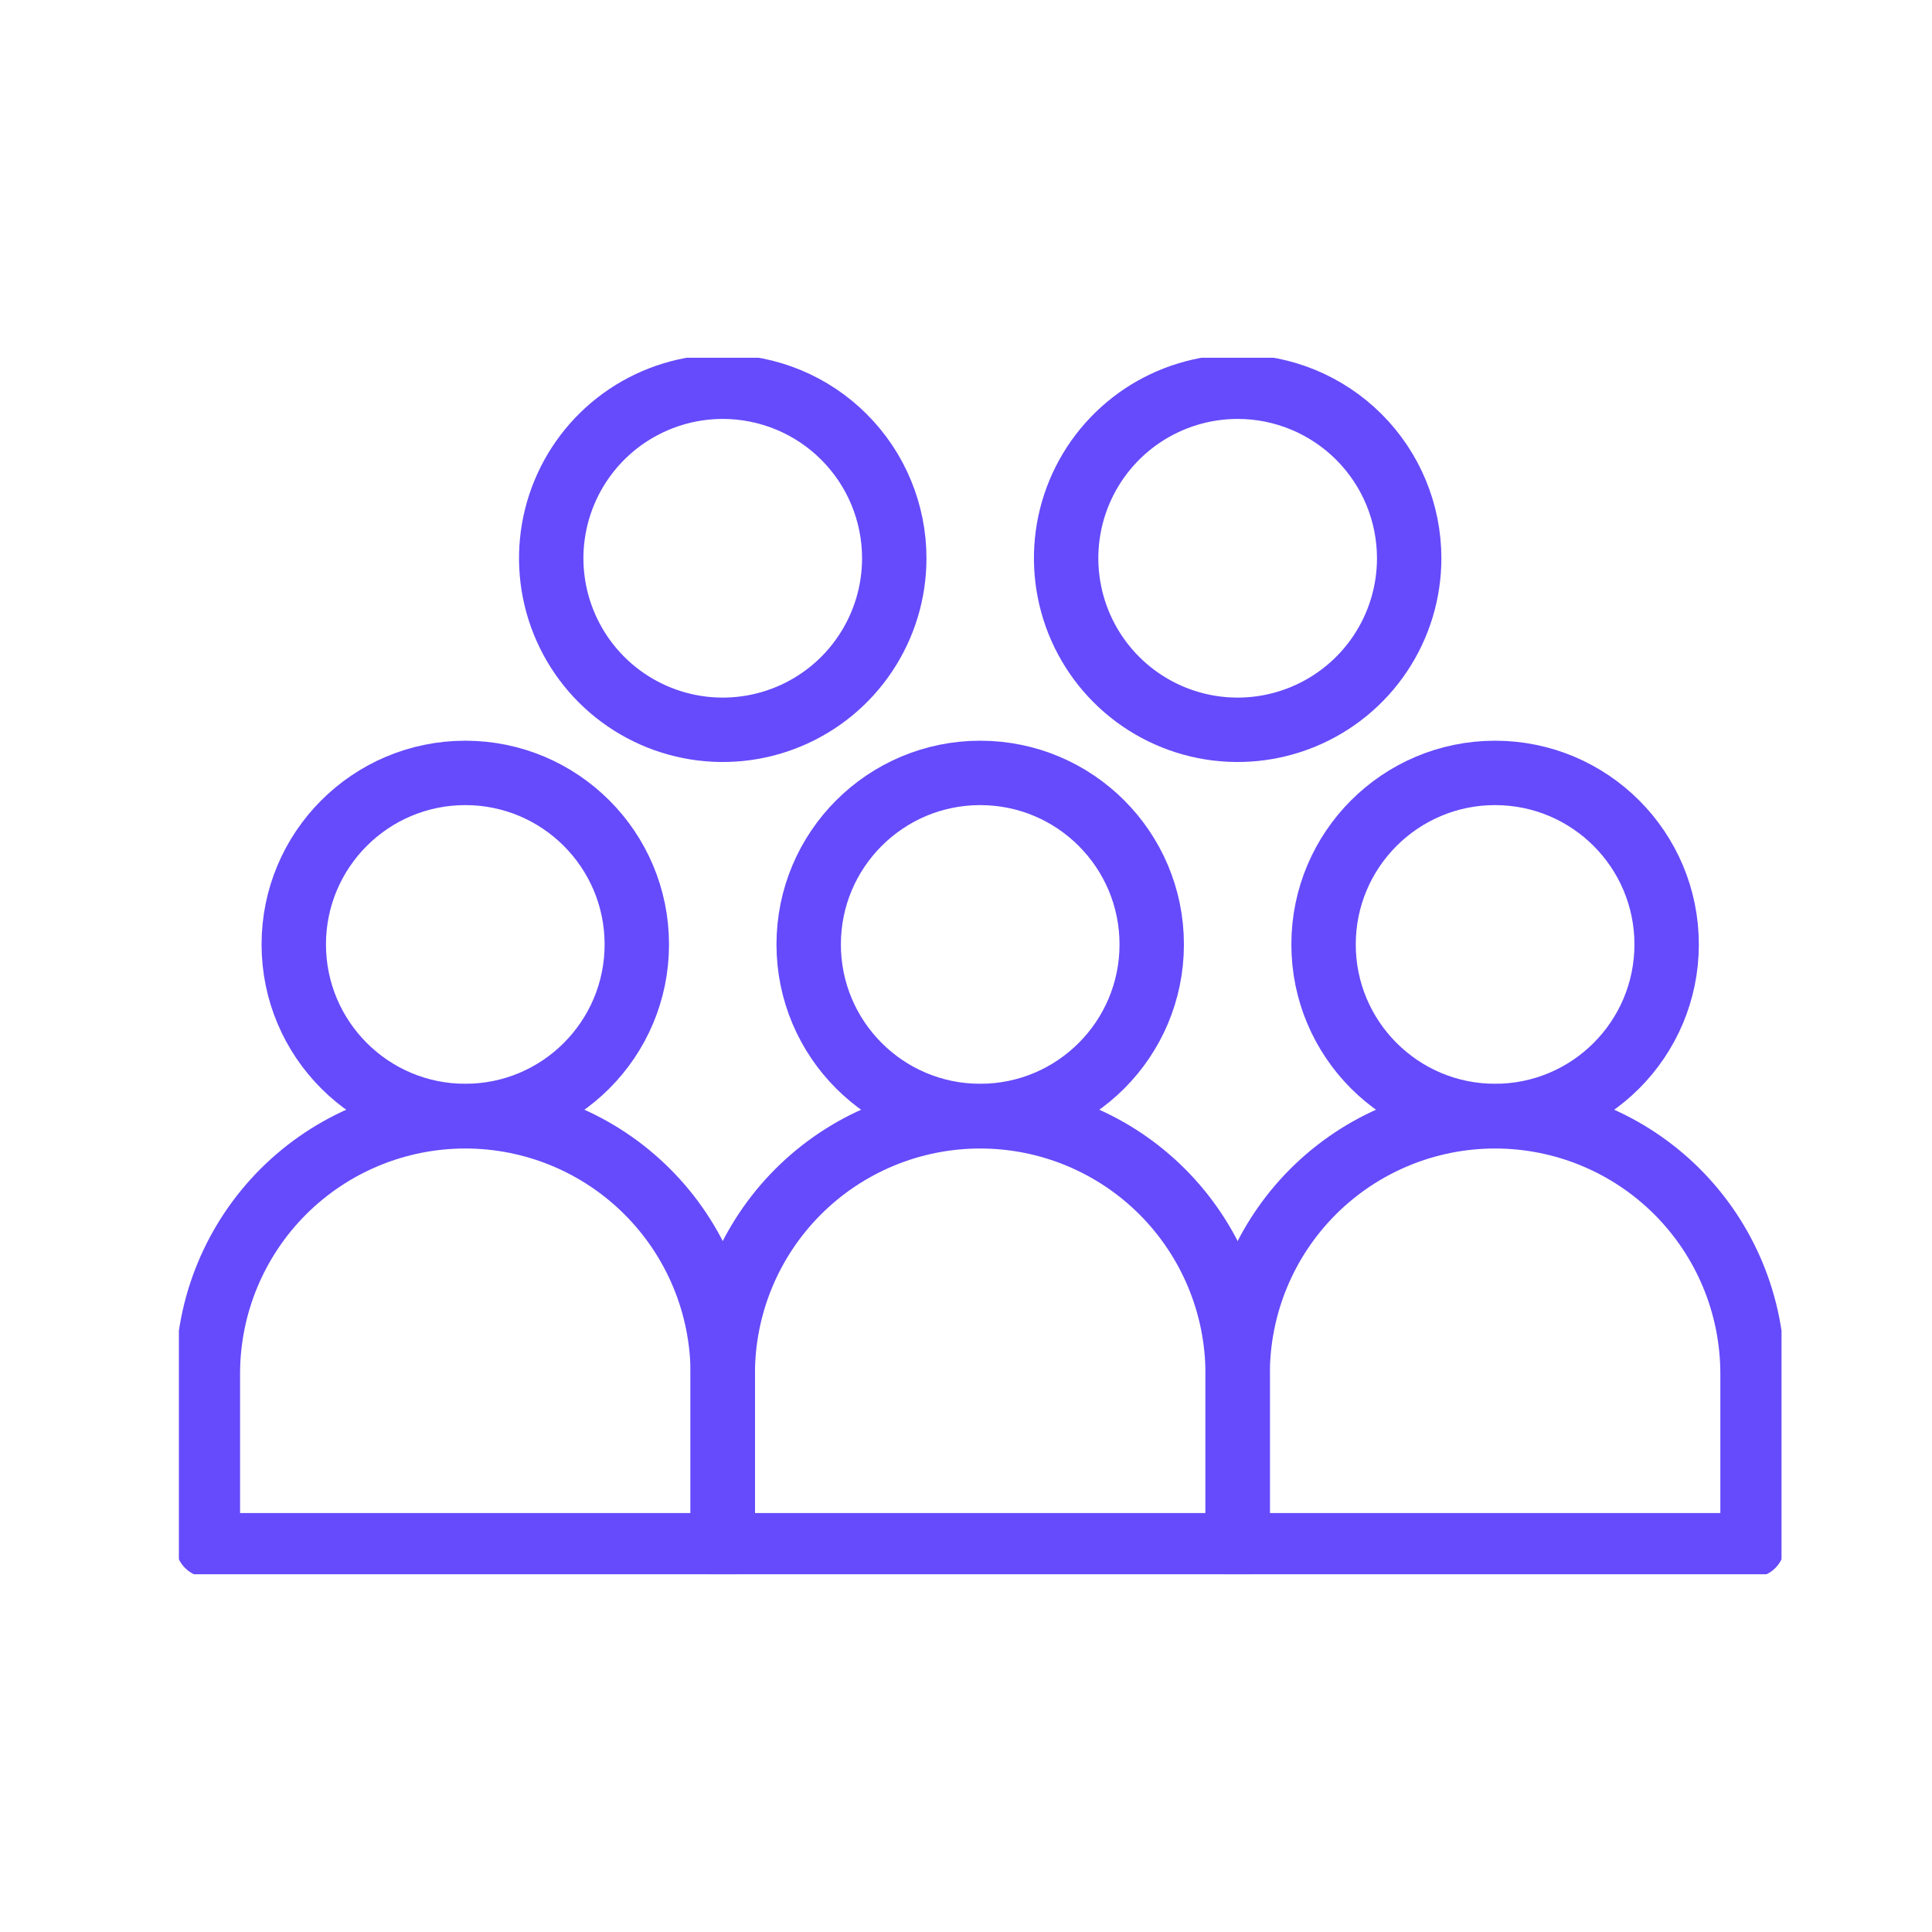
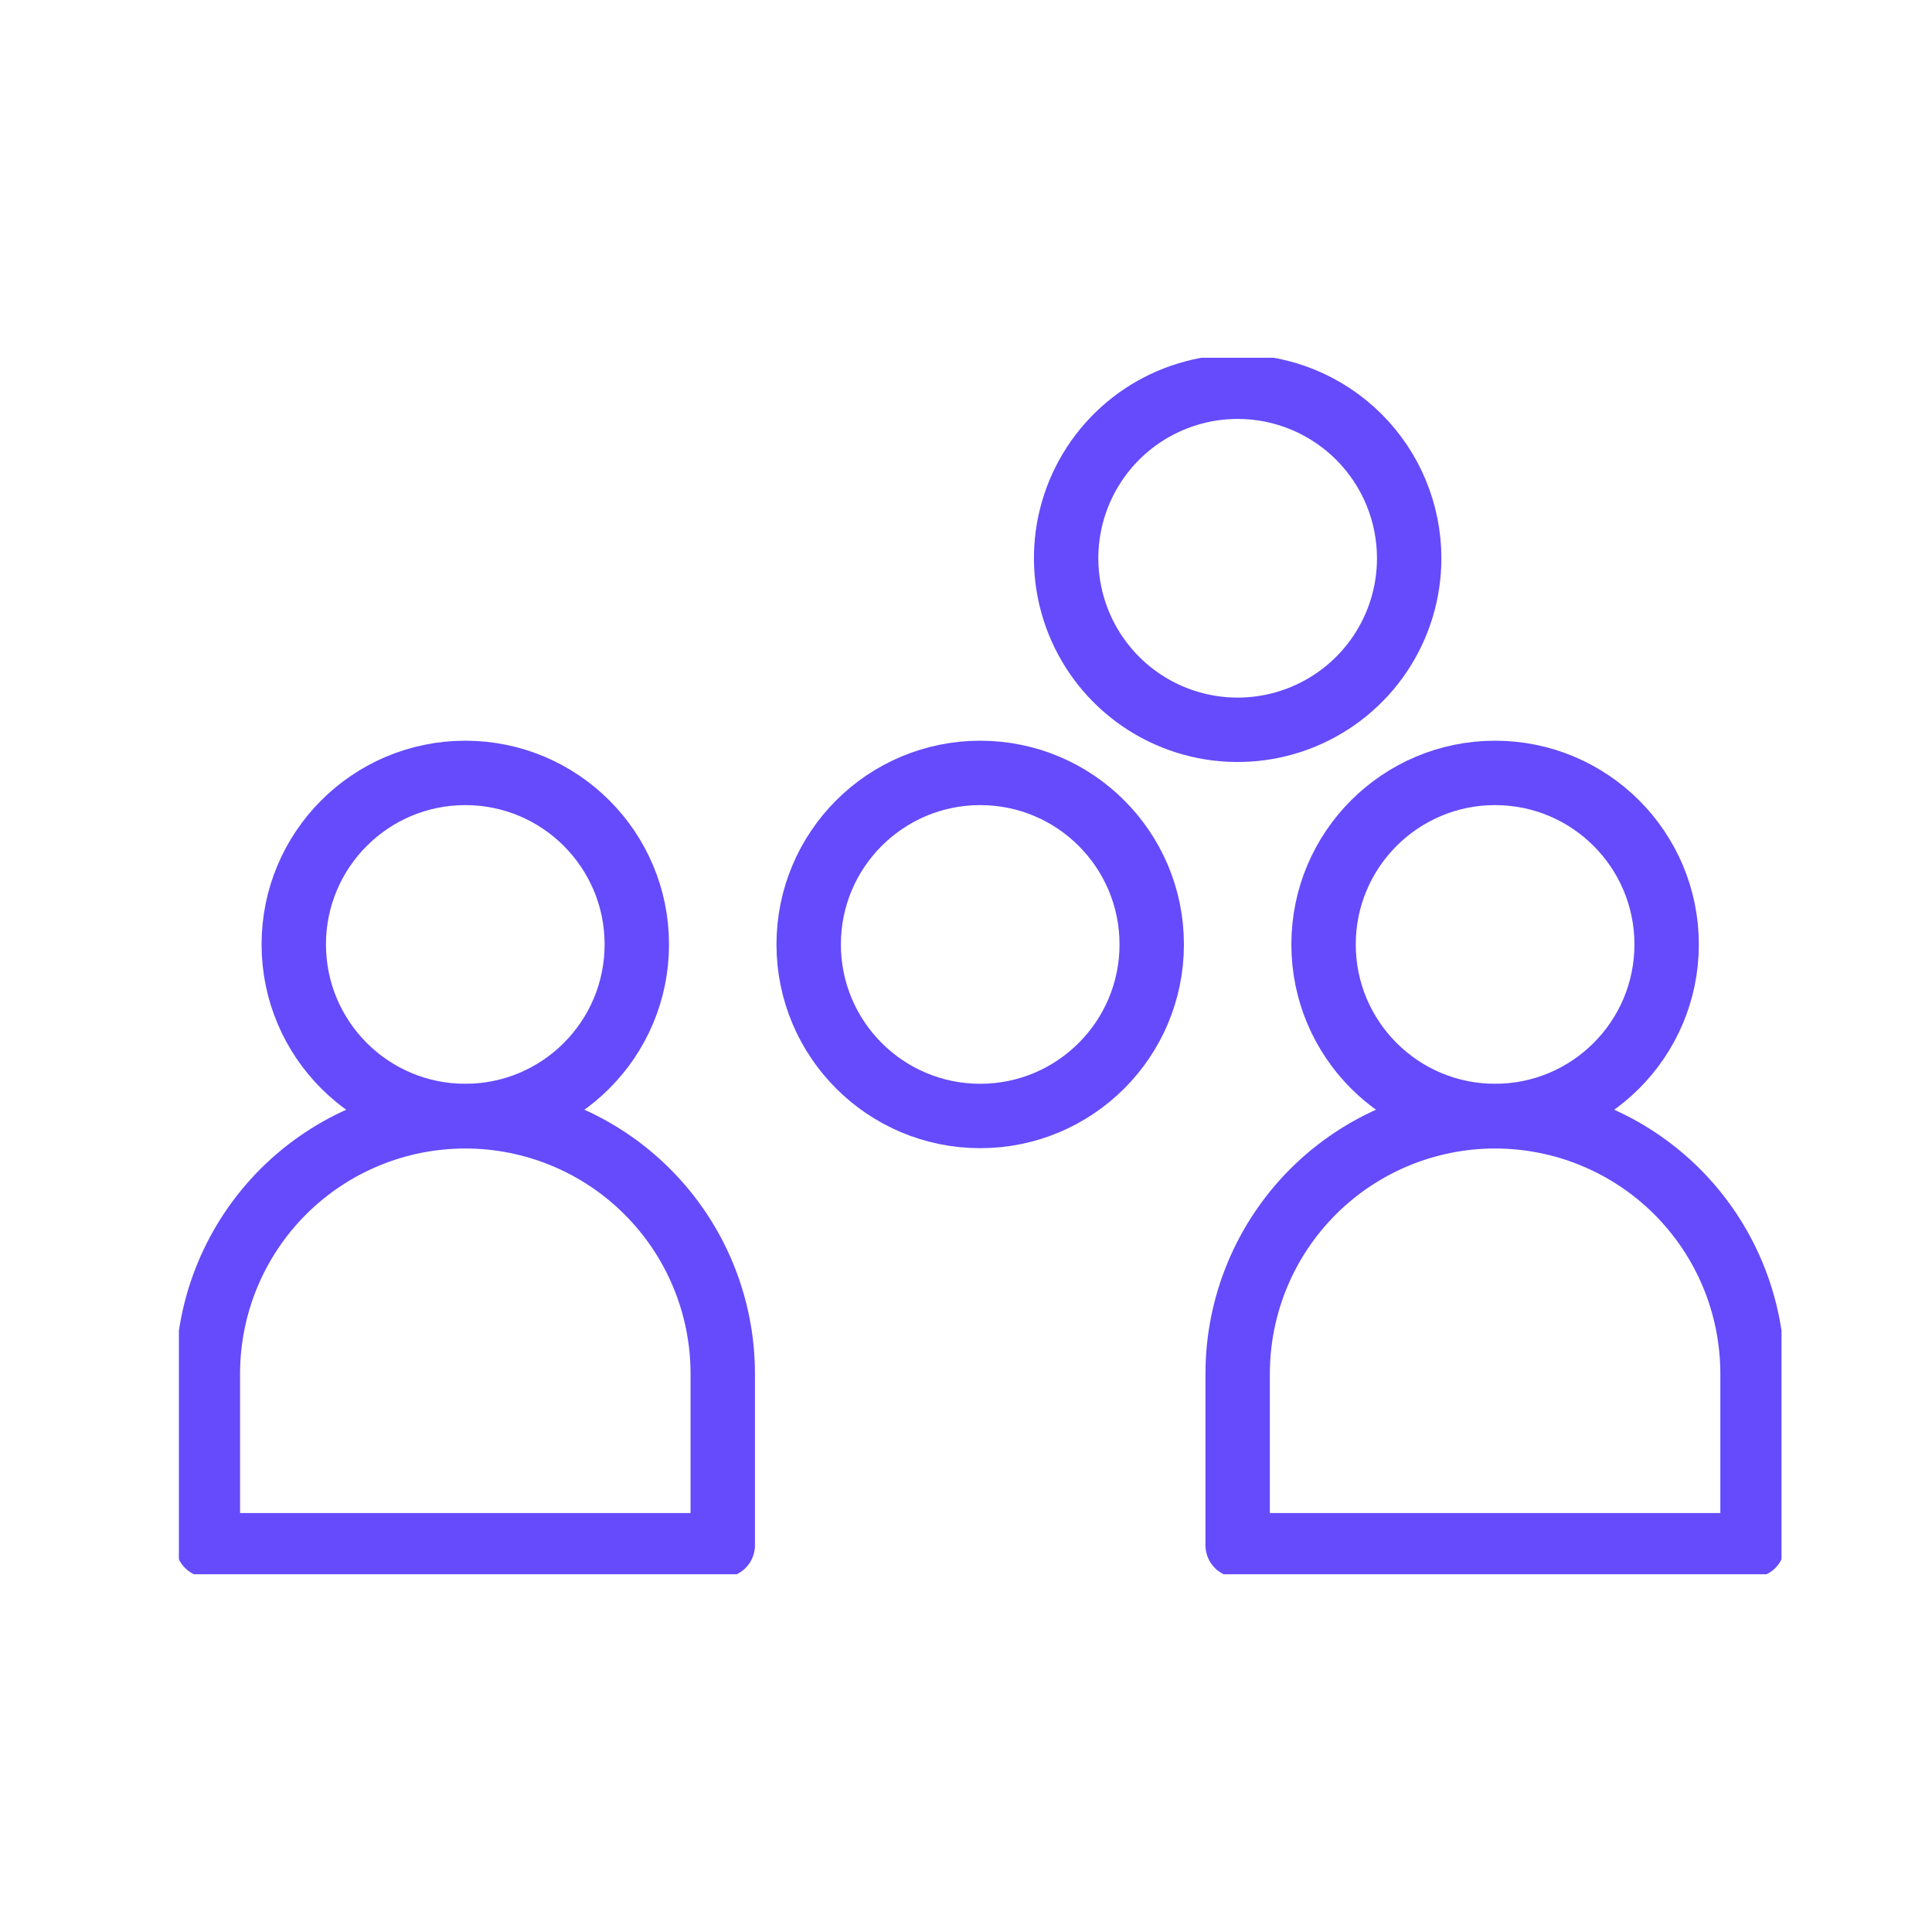
<svg xmlns="http://www.w3.org/2000/svg" width="54" height="54" viewBox="0 0 54 54" fill="none">
  <g clip-path="url(#clip0_213_560)">
    <path d="M13.005 31.192C15.653 31.192 17.799 29.045 17.799 26.397C17.799 23.75 15.653 21.603 13.005 21.603C10.358 21.603 8.211 23.75 8.211 26.397C8.211 29.045 10.358 31.192 13.005 31.192Z" stroke="#654BFB" stroke-width="1.8" stroke-linecap="round" stroke-linejoin="round" />
    <path d="M20.201 43.19V38.396C20.201 36.488 19.443 34.658 18.093 33.308C16.744 31.959 14.914 31.201 13.005 31.201C11.097 31.201 9.267 31.959 7.917 33.308C6.568 34.658 5.81 36.488 5.81 38.396V43.19H20.201Z" stroke="#654BFB" stroke-width="1.8" stroke-linecap="round" stroke-linejoin="round" />
    <path d="M27.397 31.192C30.045 31.192 32.191 29.045 32.191 26.397C32.191 23.75 30.045 21.603 27.397 21.603C24.749 21.603 22.603 23.75 22.603 26.397C22.603 29.045 24.749 31.192 27.397 31.192Z" stroke="#654BFB" stroke-width="1.8" stroke-linecap="round" stroke-linejoin="round" />
-     <path d="M34.593 43.19V38.396C34.593 36.488 33.834 34.658 32.485 33.308C31.136 31.959 29.305 31.201 27.397 31.201C25.488 31.201 23.658 31.959 22.309 33.308C20.959 34.658 20.201 36.488 20.201 38.396V43.19H34.593Z" stroke="#654BFB" stroke-width="1.8" stroke-linecap="round" stroke-linejoin="round" />
    <path d="M41.788 31.192C44.436 31.192 46.583 29.045 46.583 26.397C46.583 23.75 44.436 21.603 41.788 21.603C39.141 21.603 36.994 23.75 36.994 26.397C36.994 29.045 39.141 31.192 41.788 31.192Z" stroke="#654BFB" stroke-width="1.8" stroke-linecap="round" stroke-linejoin="round" />
    <path d="M48.984 43.19V38.396C48.984 36.488 48.226 34.658 46.877 33.308C45.527 31.959 43.697 31.201 41.788 31.201C39.88 31.201 38.05 31.959 36.7 33.308C35.351 34.658 34.593 36.488 34.593 38.396V43.19H48.984Z" stroke="#654BFB" stroke-width="1.8" stroke-linecap="round" stroke-linejoin="round" />
-     <path d="M24.995 15.604C24.995 16.552 24.714 17.479 24.187 18.267C23.661 19.056 22.912 19.67 22.036 20.033C21.16 20.396 20.196 20.491 19.266 20.306C18.336 20.121 17.482 19.664 16.811 18.994C16.141 18.323 15.684 17.469 15.499 16.539C15.314 15.609 15.409 14.645 15.772 13.769C16.135 12.893 16.749 12.144 17.538 11.617C18.326 11.091 19.253 10.809 20.201 10.809C20.831 10.809 21.454 10.934 22.036 11.174C22.617 11.415 23.146 11.768 23.591 12.214C24.036 12.659 24.39 13.187 24.63 13.769C24.871 14.351 24.995 14.974 24.995 15.604V15.604Z" stroke="#654BFB" stroke-width="1.8" stroke-linecap="round" stroke-linejoin="round" />
    <path d="M39.387 15.604C39.387 16.552 39.106 17.479 38.579 18.267C38.052 19.056 37.303 19.67 36.427 20.033C35.551 20.396 34.587 20.491 33.657 20.306C32.727 20.121 31.873 19.664 31.203 18.994C30.532 18.323 30.076 17.469 29.891 16.539C29.706 15.609 29.8 14.645 30.163 13.769C30.526 12.893 31.141 12.144 31.929 11.617C32.718 11.091 33.644 10.809 34.593 10.809C35.864 10.809 37.084 11.315 37.983 12.214C38.882 13.113 39.387 14.332 39.387 15.604V15.604Z" stroke="#654BFB" stroke-width="1.8" stroke-linecap="round" stroke-linejoin="round" />
  </g>
  <defs>
    <clipPath id="clip0_213_560">
      <rect width="44.794" height="34" fill="white" transform="translate(5 10)" />
    </clipPath>
  </defs>
</svg>